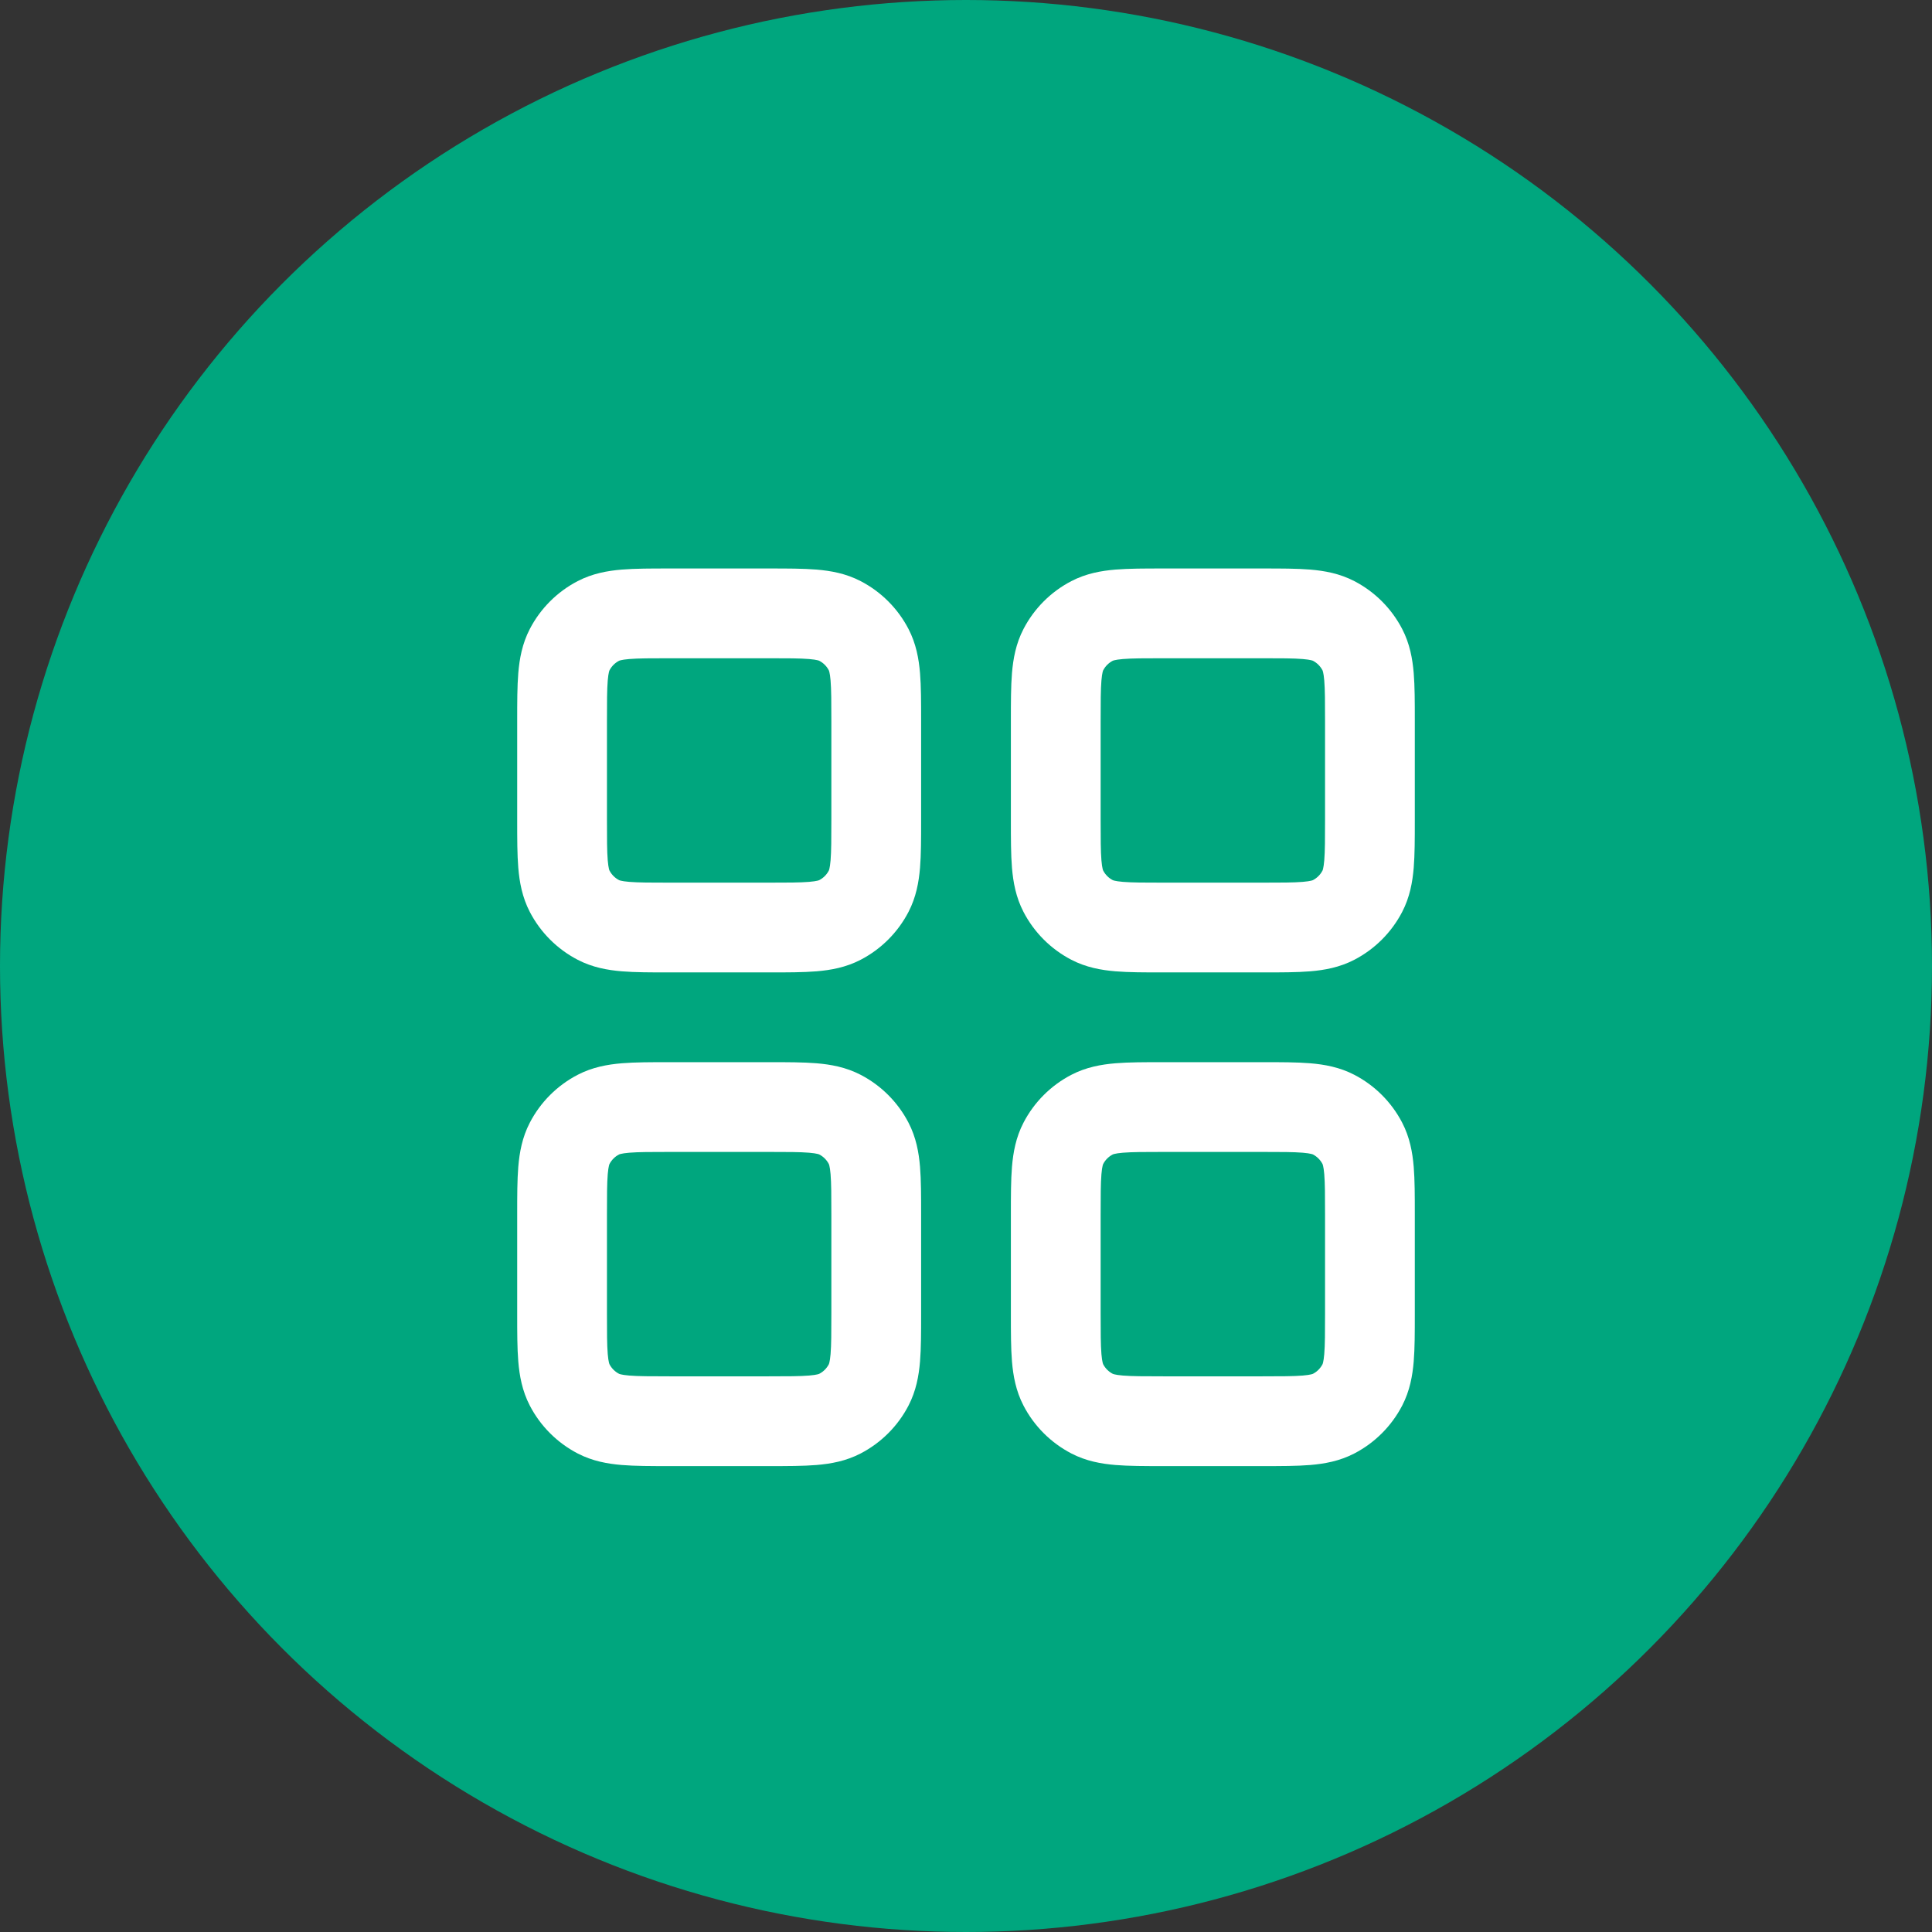
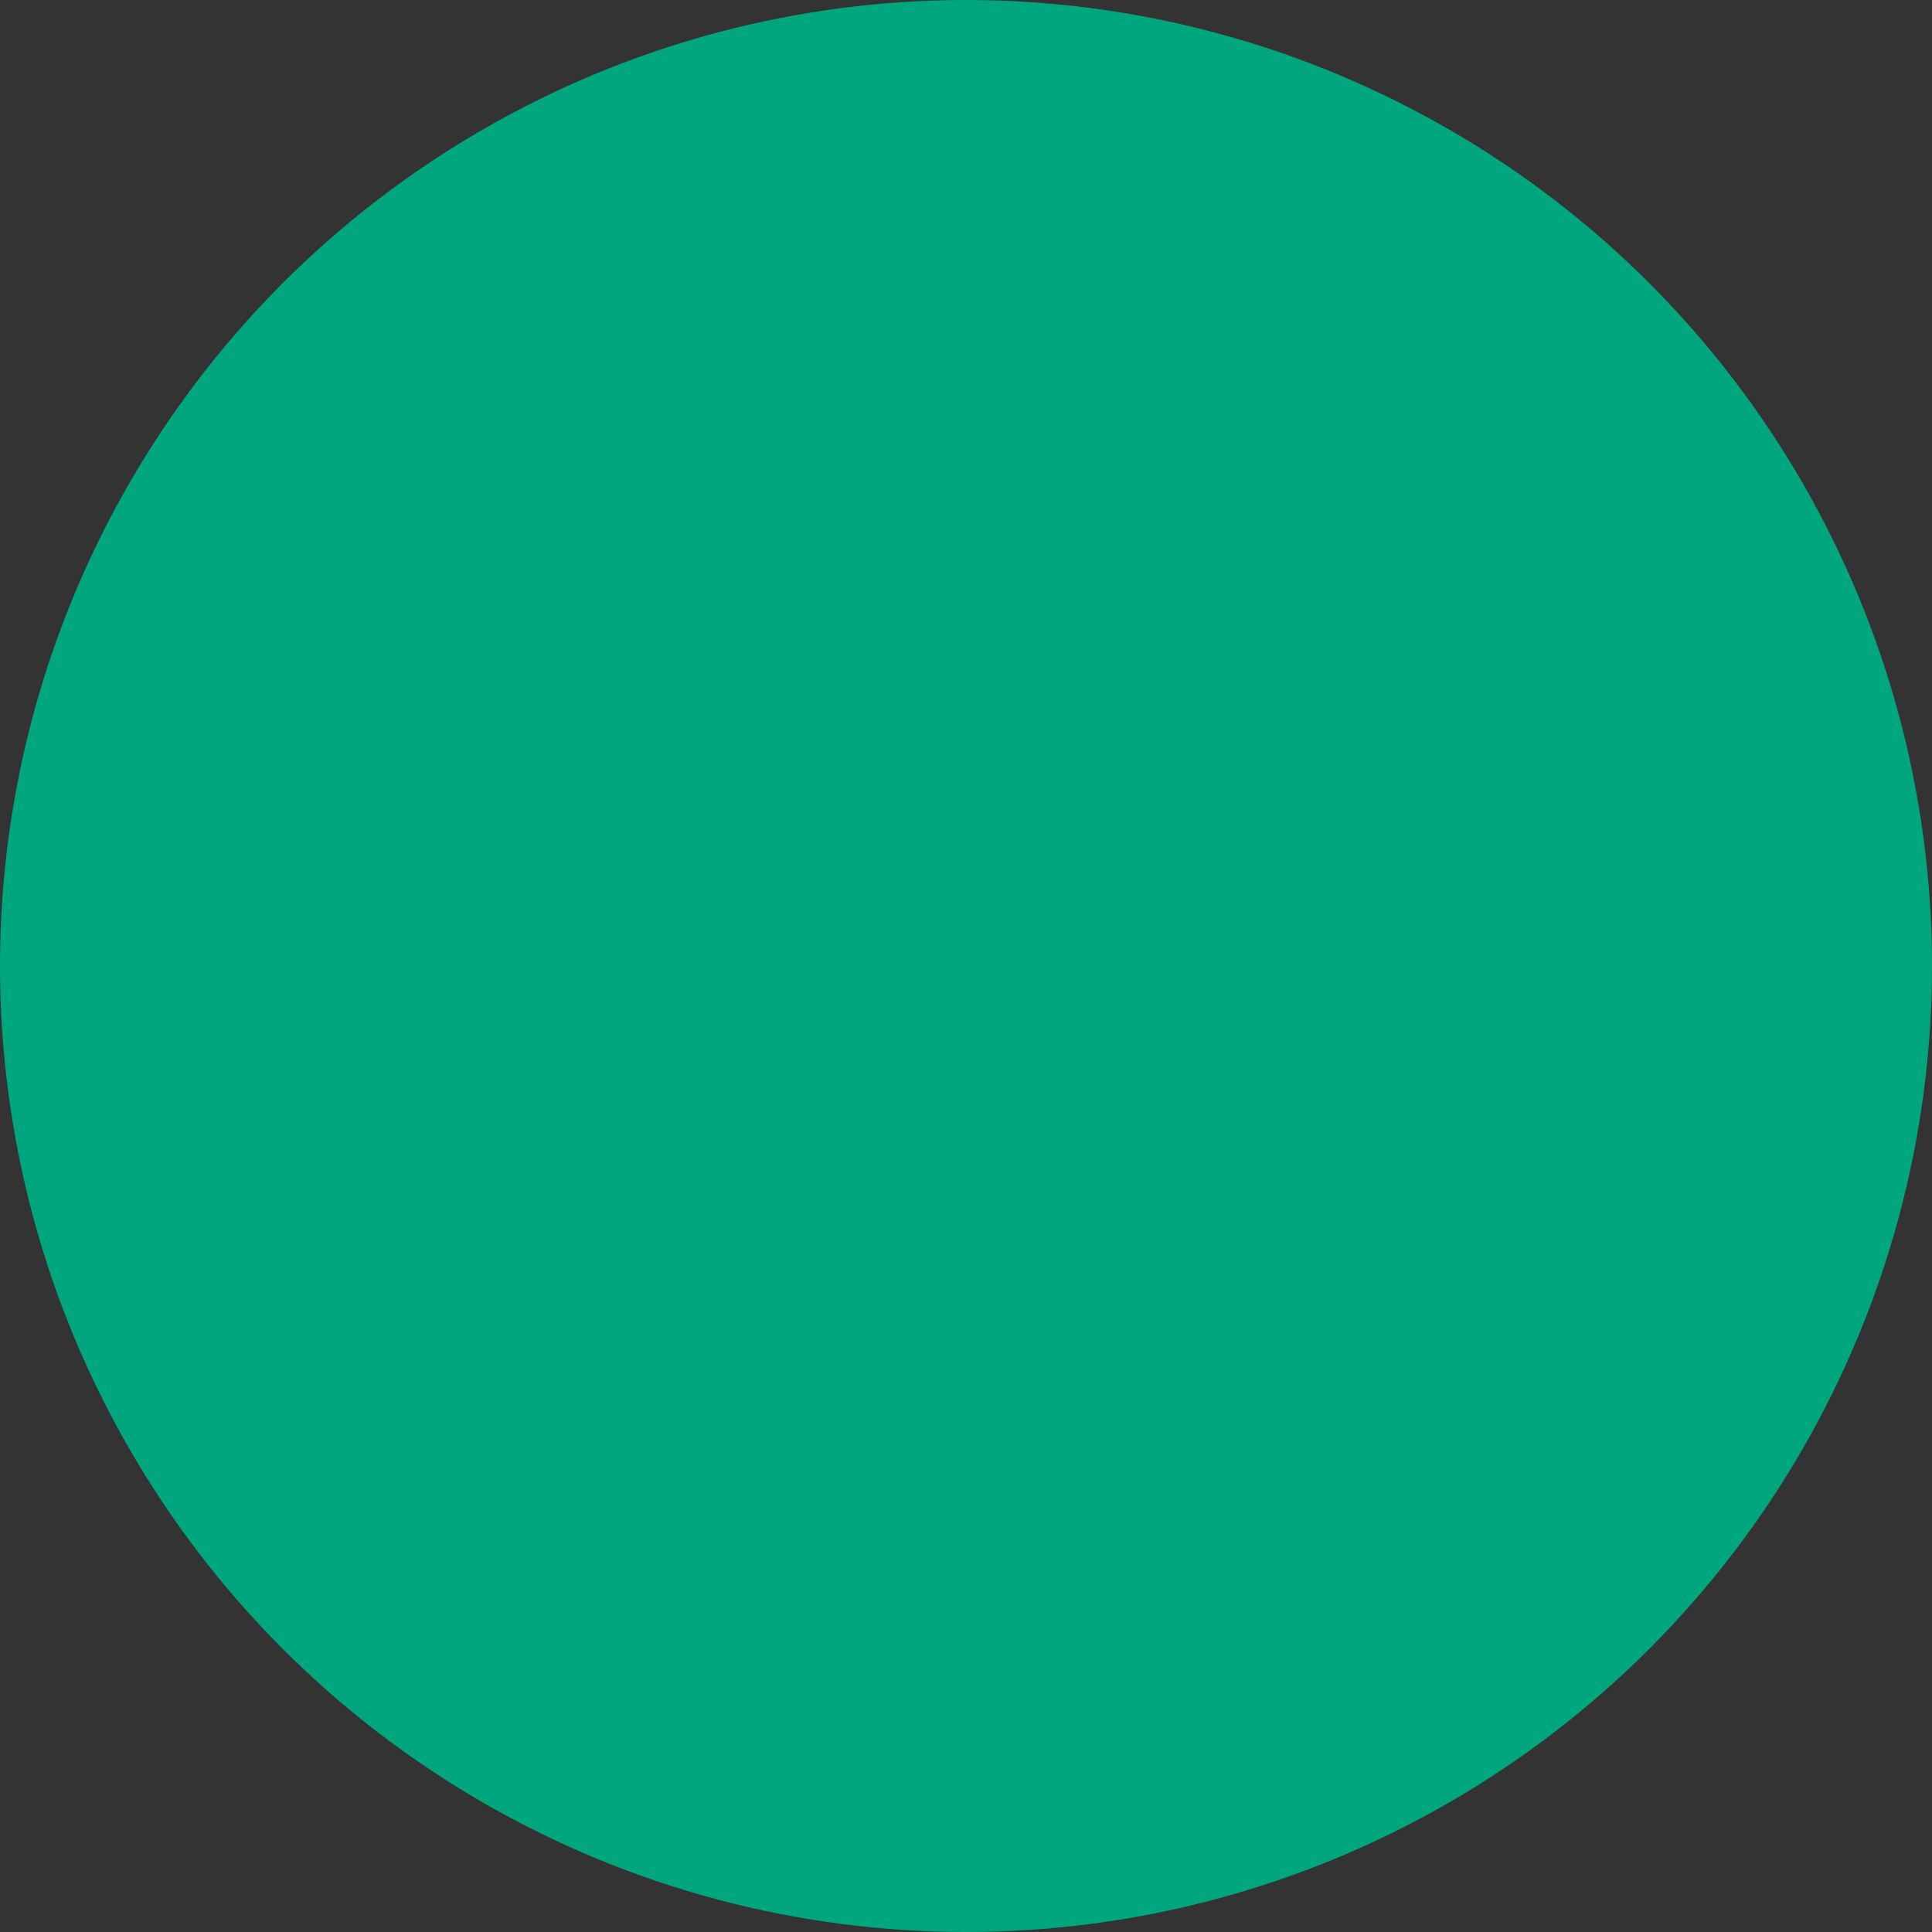
<svg xmlns="http://www.w3.org/2000/svg" width="113" height="113" viewBox="0 0 113 113" fill="none">
  <rect x="0" y="0" width="113" height="113" fill="#333333" stroke="none" />
  <circle cx="56.5" cy="56.5" r="56.5" fill="#00A67E" />
-   <path fill-rule="evenodd" clip-rule="evenodd" d="M39.118 33.25C39.15 33.25 39.182 33.25 39.214 33.25L45.007 33.25C46.045 33.25 46.98 33.25 47.757 33.314C48.59 33.384 49.474 33.54 50.338 33.989C51.536 34.611 52.514 35.589 53.136 36.787C53.585 37.651 53.741 38.535 53.811 39.368C53.875 40.145 53.875 41.08 53.875 42.118V48.007C53.875 49.046 53.875 49.98 53.811 50.757C53.741 51.59 53.585 52.474 53.136 53.338C52.514 54.536 51.536 55.514 50.338 56.136C49.474 56.585 48.59 56.741 47.757 56.811C46.98 56.875 46.046 56.875 45.007 56.875H39.118C38.08 56.875 37.145 56.875 36.368 56.811C35.535 56.741 34.651 56.585 33.787 56.136C32.589 55.514 31.611 54.536 30.989 53.338C30.54 52.474 30.384 51.59 30.314 50.757C30.25 49.98 30.25 49.045 30.25 48.007L30.25 42.214C30.25 42.182 30.25 42.15 30.25 42.118C30.25 41.08 30.25 40.145 30.314 39.368C30.384 38.535 30.54 37.651 30.989 36.787C31.611 35.589 32.589 34.611 33.787 33.989C34.651 33.54 35.535 33.384 36.368 33.314C37.145 33.25 38.08 33.25 39.118 33.25ZM36.228 38.639C36.215 38.644 36.209 38.647 36.208 38.648C35.968 38.772 35.772 38.968 35.648 39.208C35.647 39.209 35.644 39.215 35.639 39.228C35.634 39.243 35.625 39.269 35.615 39.313C35.593 39.404 35.567 39.554 35.546 39.802C35.502 40.336 35.5 41.049 35.5 42.214V47.911C35.5 49.076 35.502 49.789 35.546 50.323C35.567 50.571 35.593 50.721 35.615 50.812C35.625 50.856 35.634 50.882 35.639 50.897C35.644 50.91 35.647 50.916 35.648 50.917C35.772 51.157 35.968 51.353 36.208 51.477C36.209 51.478 36.215 51.481 36.228 51.486C36.243 51.491 36.269 51.5 36.313 51.51C36.404 51.532 36.554 51.558 36.802 51.579C37.336 51.623 38.049 51.625 39.214 51.625H44.911C46.076 51.625 46.789 51.623 47.323 51.579C47.571 51.558 47.721 51.532 47.812 51.51C47.856 51.5 47.882 51.491 47.897 51.486C47.91 51.481 47.916 51.478 47.917 51.477C48.157 51.353 48.353 51.157 48.477 50.917C48.478 50.916 48.481 50.91 48.486 50.897C48.491 50.882 48.5 50.856 48.51 50.812C48.532 50.721 48.558 50.571 48.579 50.323C48.623 49.789 48.625 49.076 48.625 47.911V42.214C48.625 41.049 48.623 40.336 48.579 39.802C48.558 39.554 48.532 39.404 48.51 39.313C48.5 39.269 48.491 39.243 48.486 39.228C48.481 39.215 48.478 39.209 48.477 39.208C48.353 38.968 48.157 38.772 47.917 38.648C47.916 38.647 47.91 38.644 47.897 38.639C47.882 38.634 47.856 38.625 47.812 38.615C47.721 38.593 47.571 38.567 47.323 38.546C46.789 38.502 46.076 38.5 44.911 38.5H39.214C38.049 38.5 37.336 38.502 36.802 38.546C36.554 38.567 36.404 38.593 36.313 38.615C36.269 38.625 36.243 38.634 36.228 38.639ZM67.993 33.25H73.882C74.921 33.25 75.855 33.25 76.632 33.314C77.465 33.384 78.349 33.54 79.213 33.989C80.411 34.611 81.388 35.589 82.011 36.787C82.46 37.651 82.616 38.535 82.686 39.368C82.75 40.145 82.75 41.08 82.75 42.118V48.007C82.75 49.045 82.75 49.98 82.686 50.757C82.616 51.59 82.46 52.474 82.011 53.338C81.388 54.536 80.411 55.514 79.213 56.136C78.349 56.585 77.465 56.741 76.632 56.811C75.855 56.875 74.921 56.875 73.882 56.875H67.993C66.954 56.875 66.02 56.875 65.243 56.811C64.41 56.741 63.526 56.585 62.662 56.136C61.464 55.514 60.486 54.536 59.864 53.338C59.415 52.474 59.259 51.59 59.189 50.757C59.125 49.98 59.125 49.046 59.125 48.007V42.118C59.125 41.08 59.125 40.145 59.189 39.368C59.259 38.535 59.415 37.651 59.864 36.787C60.486 35.589 61.464 34.611 62.662 33.989C63.526 33.54 64.41 33.384 65.243 33.314C66.02 33.25 66.954 33.25 67.993 33.25ZM65.103 38.639C65.09 38.644 65.084 38.647 65.082 38.648C64.843 38.772 64.647 38.968 64.523 39.208C64.522 39.209 64.519 39.215 64.514 39.228C64.509 39.243 64.5 39.269 64.49 39.313C64.468 39.404 64.442 39.554 64.421 39.802C64.377 40.336 64.375 41.049 64.375 42.214V47.911C64.375 49.076 64.377 49.789 64.421 50.323C64.442 50.571 64.468 50.721 64.49 50.812C64.5 50.856 64.509 50.882 64.514 50.897C64.519 50.91 64.522 50.916 64.523 50.917C64.647 51.157 64.843 51.353 65.082 51.477C65.084 51.478 65.09 51.481 65.103 51.486C65.118 51.491 65.144 51.5 65.188 51.51C65.279 51.532 65.429 51.558 65.677 51.579C66.211 51.623 66.924 51.625 68.089 51.625H73.786C74.951 51.625 75.664 51.623 76.198 51.579C76.446 51.558 76.596 51.532 76.687 51.51C76.731 51.5 76.757 51.491 76.772 51.486C76.785 51.481 76.791 51.478 76.793 51.477C77.032 51.353 77.228 51.157 77.352 50.917C77.353 50.916 77.356 50.91 77.361 50.897C77.366 50.882 77.375 50.856 77.385 50.812C77.407 50.721 77.433 50.571 77.454 50.323C77.498 49.789 77.5 49.076 77.5 47.911V42.214C77.5 41.049 77.498 40.336 77.454 39.802C77.433 39.554 77.407 39.404 77.385 39.313C77.375 39.269 77.366 39.243 77.361 39.228C77.356 39.215 77.353 39.209 77.352 39.208C77.228 38.968 77.032 38.772 76.793 38.648C76.791 38.647 76.785 38.644 76.772 38.639C76.757 38.634 76.731 38.625 76.687 38.615C76.596 38.593 76.446 38.567 76.198 38.546C75.664 38.502 74.951 38.5 73.786 38.5H68.089C66.924 38.5 66.211 38.502 65.677 38.546C65.429 38.567 65.279 38.593 65.188 38.615C65.144 38.625 65.118 38.634 65.103 38.639ZM39.118 62.125H45.007C46.046 62.125 46.98 62.125 47.757 62.189C48.59 62.259 49.474 62.415 50.338 62.864C51.536 63.486 52.514 64.464 53.136 65.662C53.585 66.526 53.741 67.41 53.811 68.243C53.875 69.02 53.875 69.954 53.875 70.993V76.882C53.875 77.921 53.875 78.855 53.811 79.632C53.741 80.465 53.585 81.349 53.136 82.213C52.514 83.411 51.536 84.388 50.338 85.011C49.474 85.46 48.59 85.616 47.757 85.686C46.98 85.75 46.045 85.75 45.007 85.75H39.118C38.08 85.75 37.145 85.75 36.368 85.686C35.535 85.616 34.651 85.46 33.787 85.011C32.589 84.388 31.611 83.411 30.989 82.213C30.54 81.349 30.384 80.465 30.314 79.632C30.25 78.855 30.25 77.921 30.25 76.882V70.993C30.25 69.954 30.25 69.02 30.314 68.243C30.384 67.41 30.54 66.526 30.989 65.662C31.611 64.464 32.589 63.486 33.787 62.864C34.651 62.415 35.535 62.259 36.368 62.189C37.145 62.125 38.08 62.125 39.118 62.125ZM36.228 67.514C36.215 67.519 36.209 67.522 36.208 67.523C35.968 67.647 35.772 67.843 35.648 68.082C35.647 68.084 35.644 68.09 35.639 68.103C35.634 68.118 35.625 68.144 35.615 68.188C35.593 68.279 35.567 68.429 35.546 68.677C35.502 69.211 35.5 69.924 35.5 71.089V76.786C35.5 77.951 35.502 78.664 35.546 79.198C35.567 79.446 35.593 79.596 35.615 79.687C35.625 79.731 35.634 79.757 35.639 79.772C35.644 79.785 35.647 79.791 35.648 79.793C35.772 80.032 35.968 80.228 36.208 80.352C36.209 80.353 36.215 80.356 36.228 80.361C36.243 80.366 36.269 80.375 36.313 80.385C36.404 80.407 36.554 80.433 36.802 80.454C37.336 80.498 38.049 80.5 39.214 80.5H44.911C46.076 80.5 46.789 80.498 47.323 80.454C47.571 80.433 47.721 80.407 47.812 80.385C47.856 80.375 47.882 80.366 47.897 80.361C47.91 80.356 47.916 80.353 47.917 80.352C48.157 80.228 48.353 80.032 48.477 79.793C48.478 79.791 48.481 79.785 48.486 79.772C48.491 79.757 48.5 79.731 48.51 79.687C48.532 79.596 48.558 79.446 48.579 79.198C48.623 78.664 48.625 77.951 48.625 76.786V71.089C48.625 69.924 48.623 69.211 48.579 68.677C48.558 68.429 48.532 68.279 48.51 68.188C48.5 68.144 48.491 68.118 48.486 68.103C48.481 68.09 48.478 68.084 48.477 68.082C48.353 67.843 48.157 67.647 47.917 67.523C47.917 67.522 47.915 67.522 47.913 67.52C47.909 67.519 47.904 67.517 47.897 67.514C47.882 67.509 47.856 67.5 47.812 67.49C47.721 67.468 47.571 67.442 47.323 67.421C46.789 67.377 46.076 67.375 44.911 67.375H39.214C38.049 67.375 37.336 67.377 36.802 67.421C36.554 67.442 36.404 67.468 36.313 67.49C36.269 67.5 36.243 67.509 36.228 67.514ZM67.993 62.125H73.882C74.921 62.125 75.855 62.125 76.632 62.189C77.465 62.259 78.349 62.415 79.213 62.864C80.411 63.486 81.388 64.464 82.011 65.662C82.46 66.526 82.616 67.41 82.686 68.243C82.75 69.02 82.75 69.954 82.75 70.993V76.882C82.75 77.921 82.75 78.855 82.686 79.632C82.616 80.465 82.46 81.349 82.011 82.213C81.388 83.411 80.411 84.388 79.213 85.011C78.349 85.46 77.465 85.616 76.632 85.686C75.855 85.75 74.921 85.75 73.882 85.75H67.993C66.954 85.75 66.02 85.75 65.243 85.686C64.41 85.616 63.526 85.46 62.662 85.011C61.464 84.388 60.486 83.411 59.864 82.213C59.415 81.349 59.259 80.465 59.189 79.632C59.125 78.855 59.125 77.921 59.125 76.882V70.993C59.125 69.954 59.125 69.02 59.189 68.243C59.259 67.41 59.415 66.526 59.864 65.662C60.486 64.464 61.464 63.486 62.662 62.864C63.526 62.415 64.41 62.259 65.243 62.189C66.02 62.125 66.954 62.125 67.993 62.125ZM65.103 67.514C65.09 67.519 65.084 67.522 65.082 67.523C64.843 67.647 64.647 67.843 64.523 68.082C64.522 68.084 64.519 68.09 64.514 68.103C64.509 68.118 64.5 68.144 64.49 68.188C64.468 68.279 64.442 68.429 64.421 68.677C64.377 69.211 64.375 69.924 64.375 71.089V76.786C64.375 77.951 64.377 78.664 64.421 79.198C64.442 79.446 64.468 79.596 64.49 79.687C64.5 79.731 64.509 79.757 64.514 79.772C64.519 79.785 64.522 79.791 64.523 79.793C64.647 80.032 64.843 80.228 65.082 80.352C65.084 80.353 65.09 80.356 65.103 80.361C65.118 80.366 65.144 80.375 65.188 80.385C65.279 80.407 65.429 80.433 65.677 80.454C66.211 80.498 66.924 80.5 68.089 80.5H73.786C74.951 80.5 75.664 80.498 76.198 80.454C76.446 80.433 76.596 80.407 76.687 80.385C76.731 80.375 76.757 80.366 76.772 80.361C76.785 80.356 76.791 80.353 76.793 80.352C77.032 80.228 77.228 80.032 77.352 79.793C77.353 79.791 77.356 79.785 77.361 79.772C77.366 79.757 77.375 79.731 77.385 79.687C77.407 79.596 77.433 79.446 77.454 79.198C77.498 78.664 77.5 77.951 77.5 76.786V71.089C77.5 69.924 77.498 69.211 77.454 68.677C77.433 68.429 77.407 68.279 77.385 68.188C77.375 68.144 77.366 68.118 77.361 68.103C77.359 68.099 77.358 68.095 77.356 68.091C77.354 68.086 77.353 68.083 77.352 68.082C77.228 67.843 77.032 67.647 76.793 67.523C76.791 67.522 76.785 67.519 76.772 67.514C76.757 67.509 76.731 67.5 76.687 67.49C76.596 67.468 76.446 67.442 76.198 67.421C75.664 67.377 74.951 67.375 73.786 67.375H68.089C66.924 67.375 66.211 67.377 65.677 67.421C65.429 67.442 65.279 67.468 65.188 67.49C65.144 67.5 65.118 67.509 65.103 67.514Z" fill="white" />
</svg>